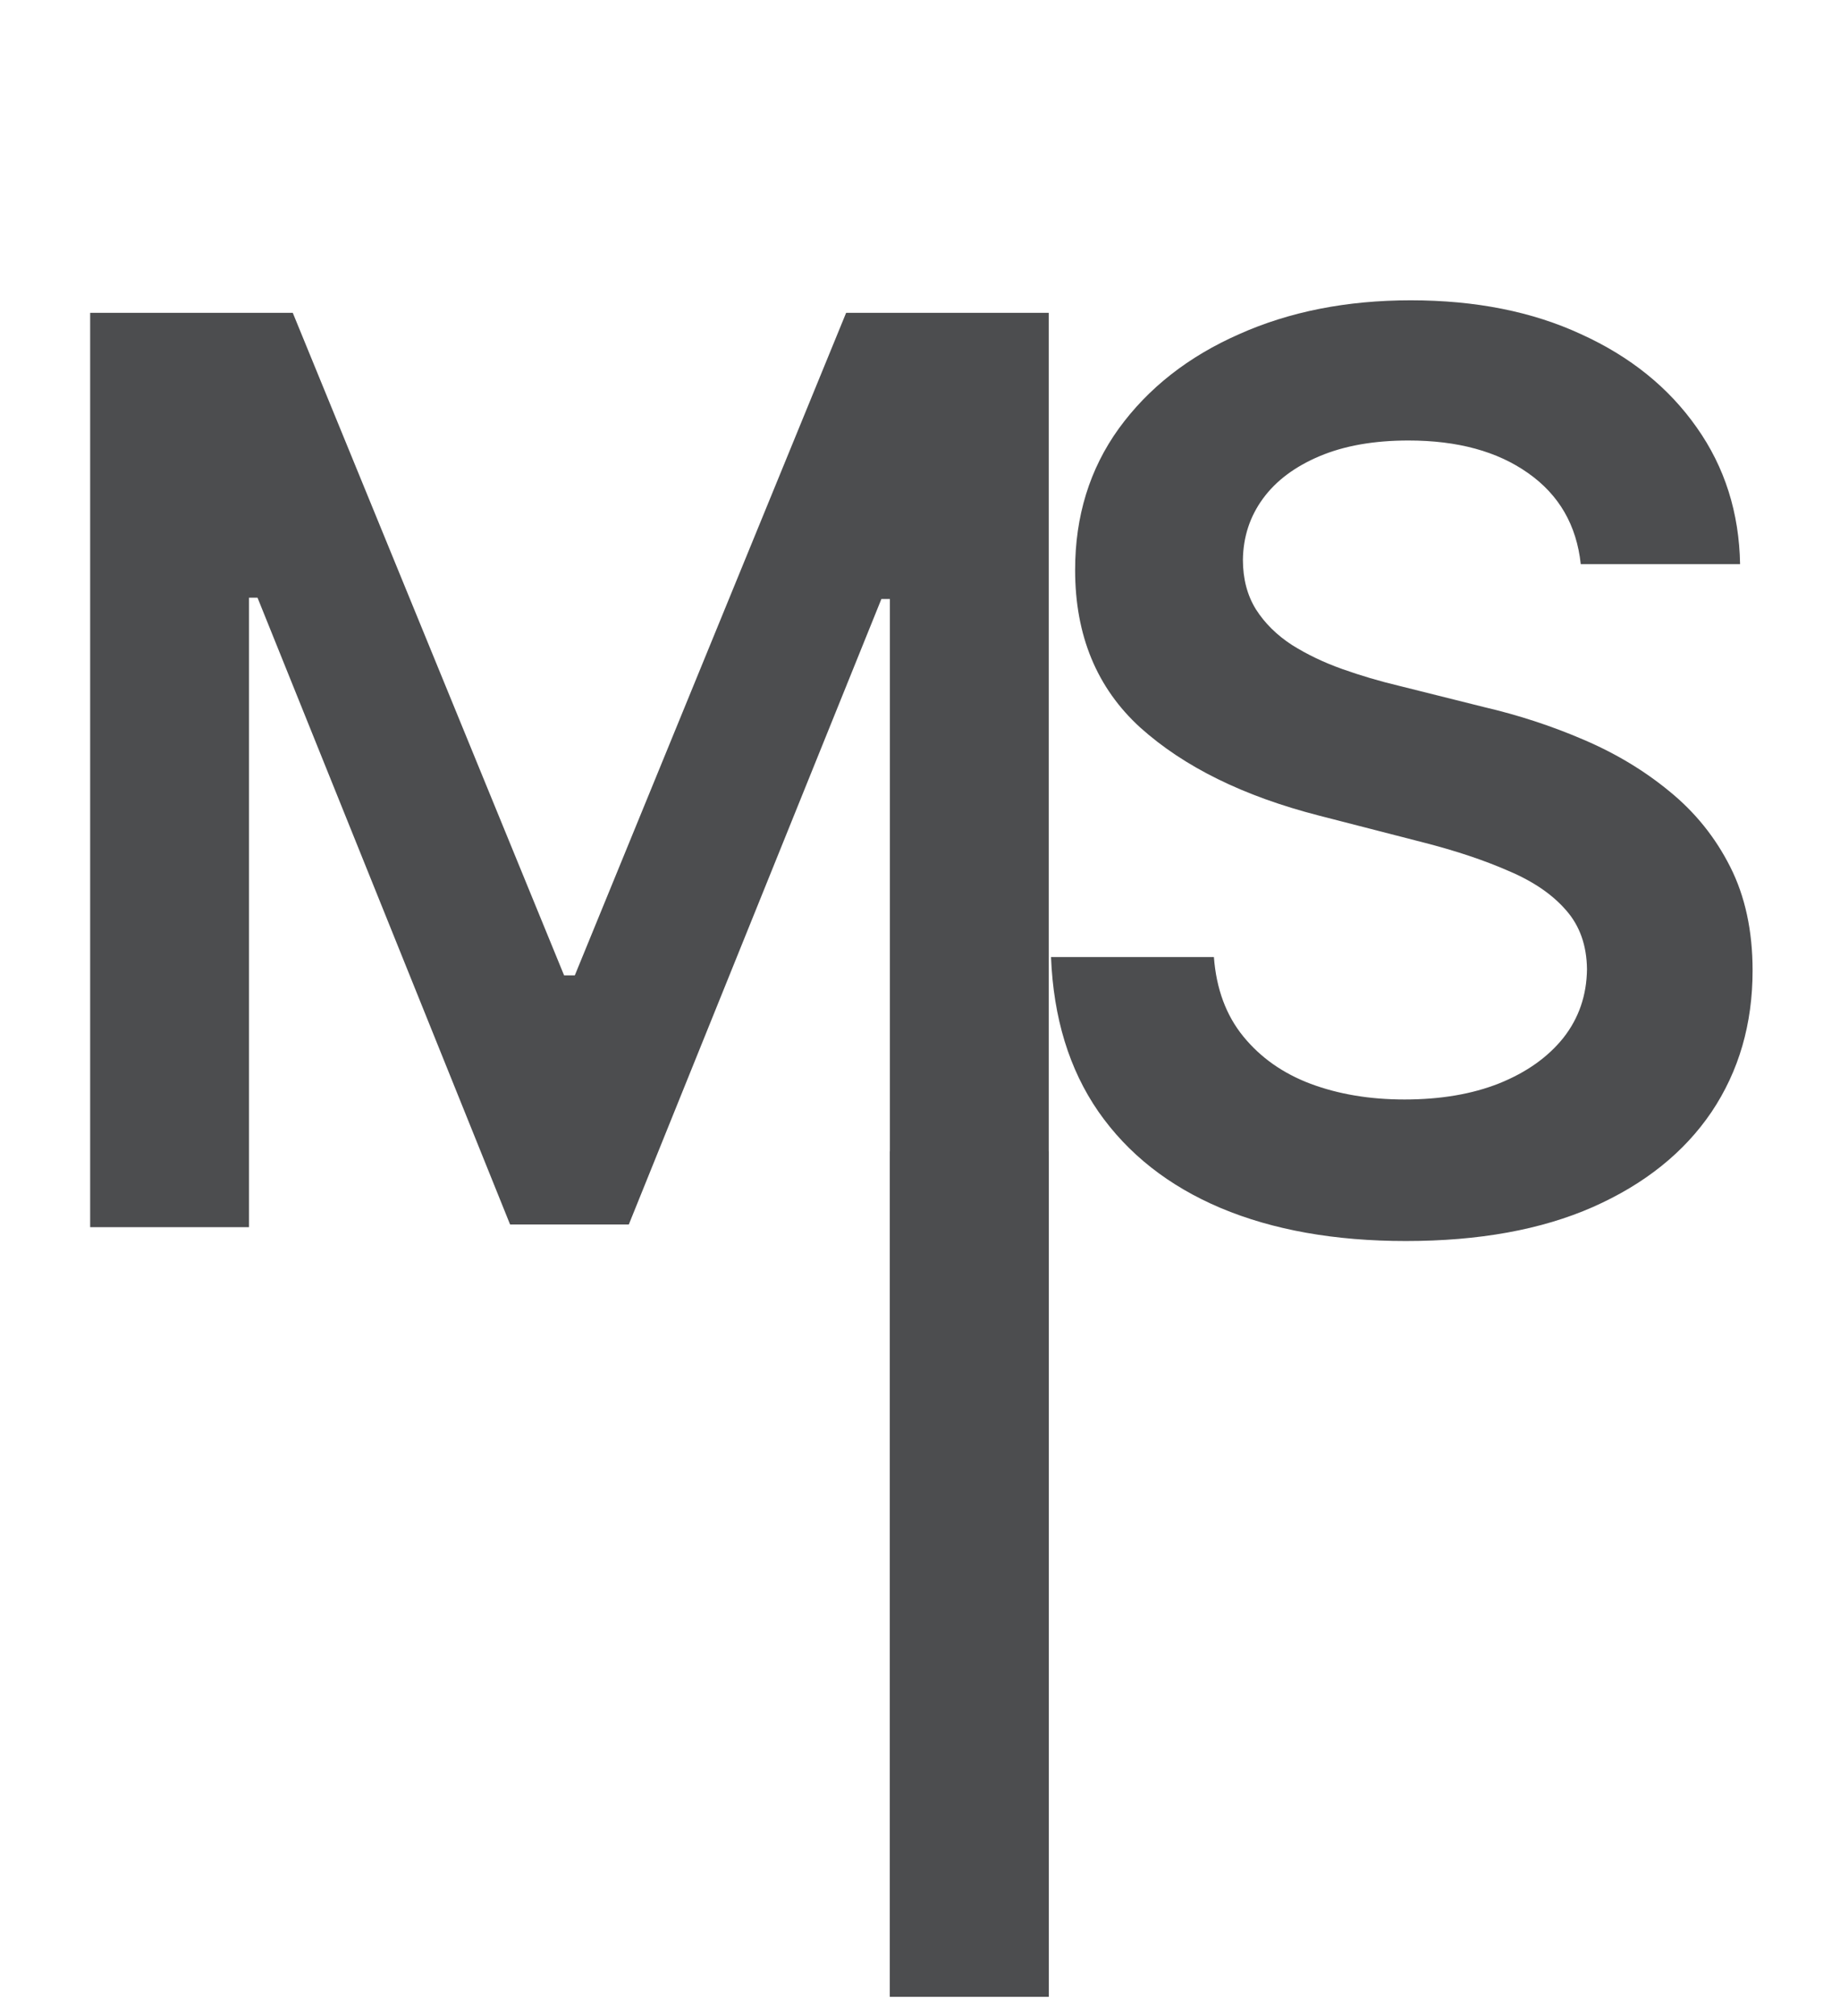
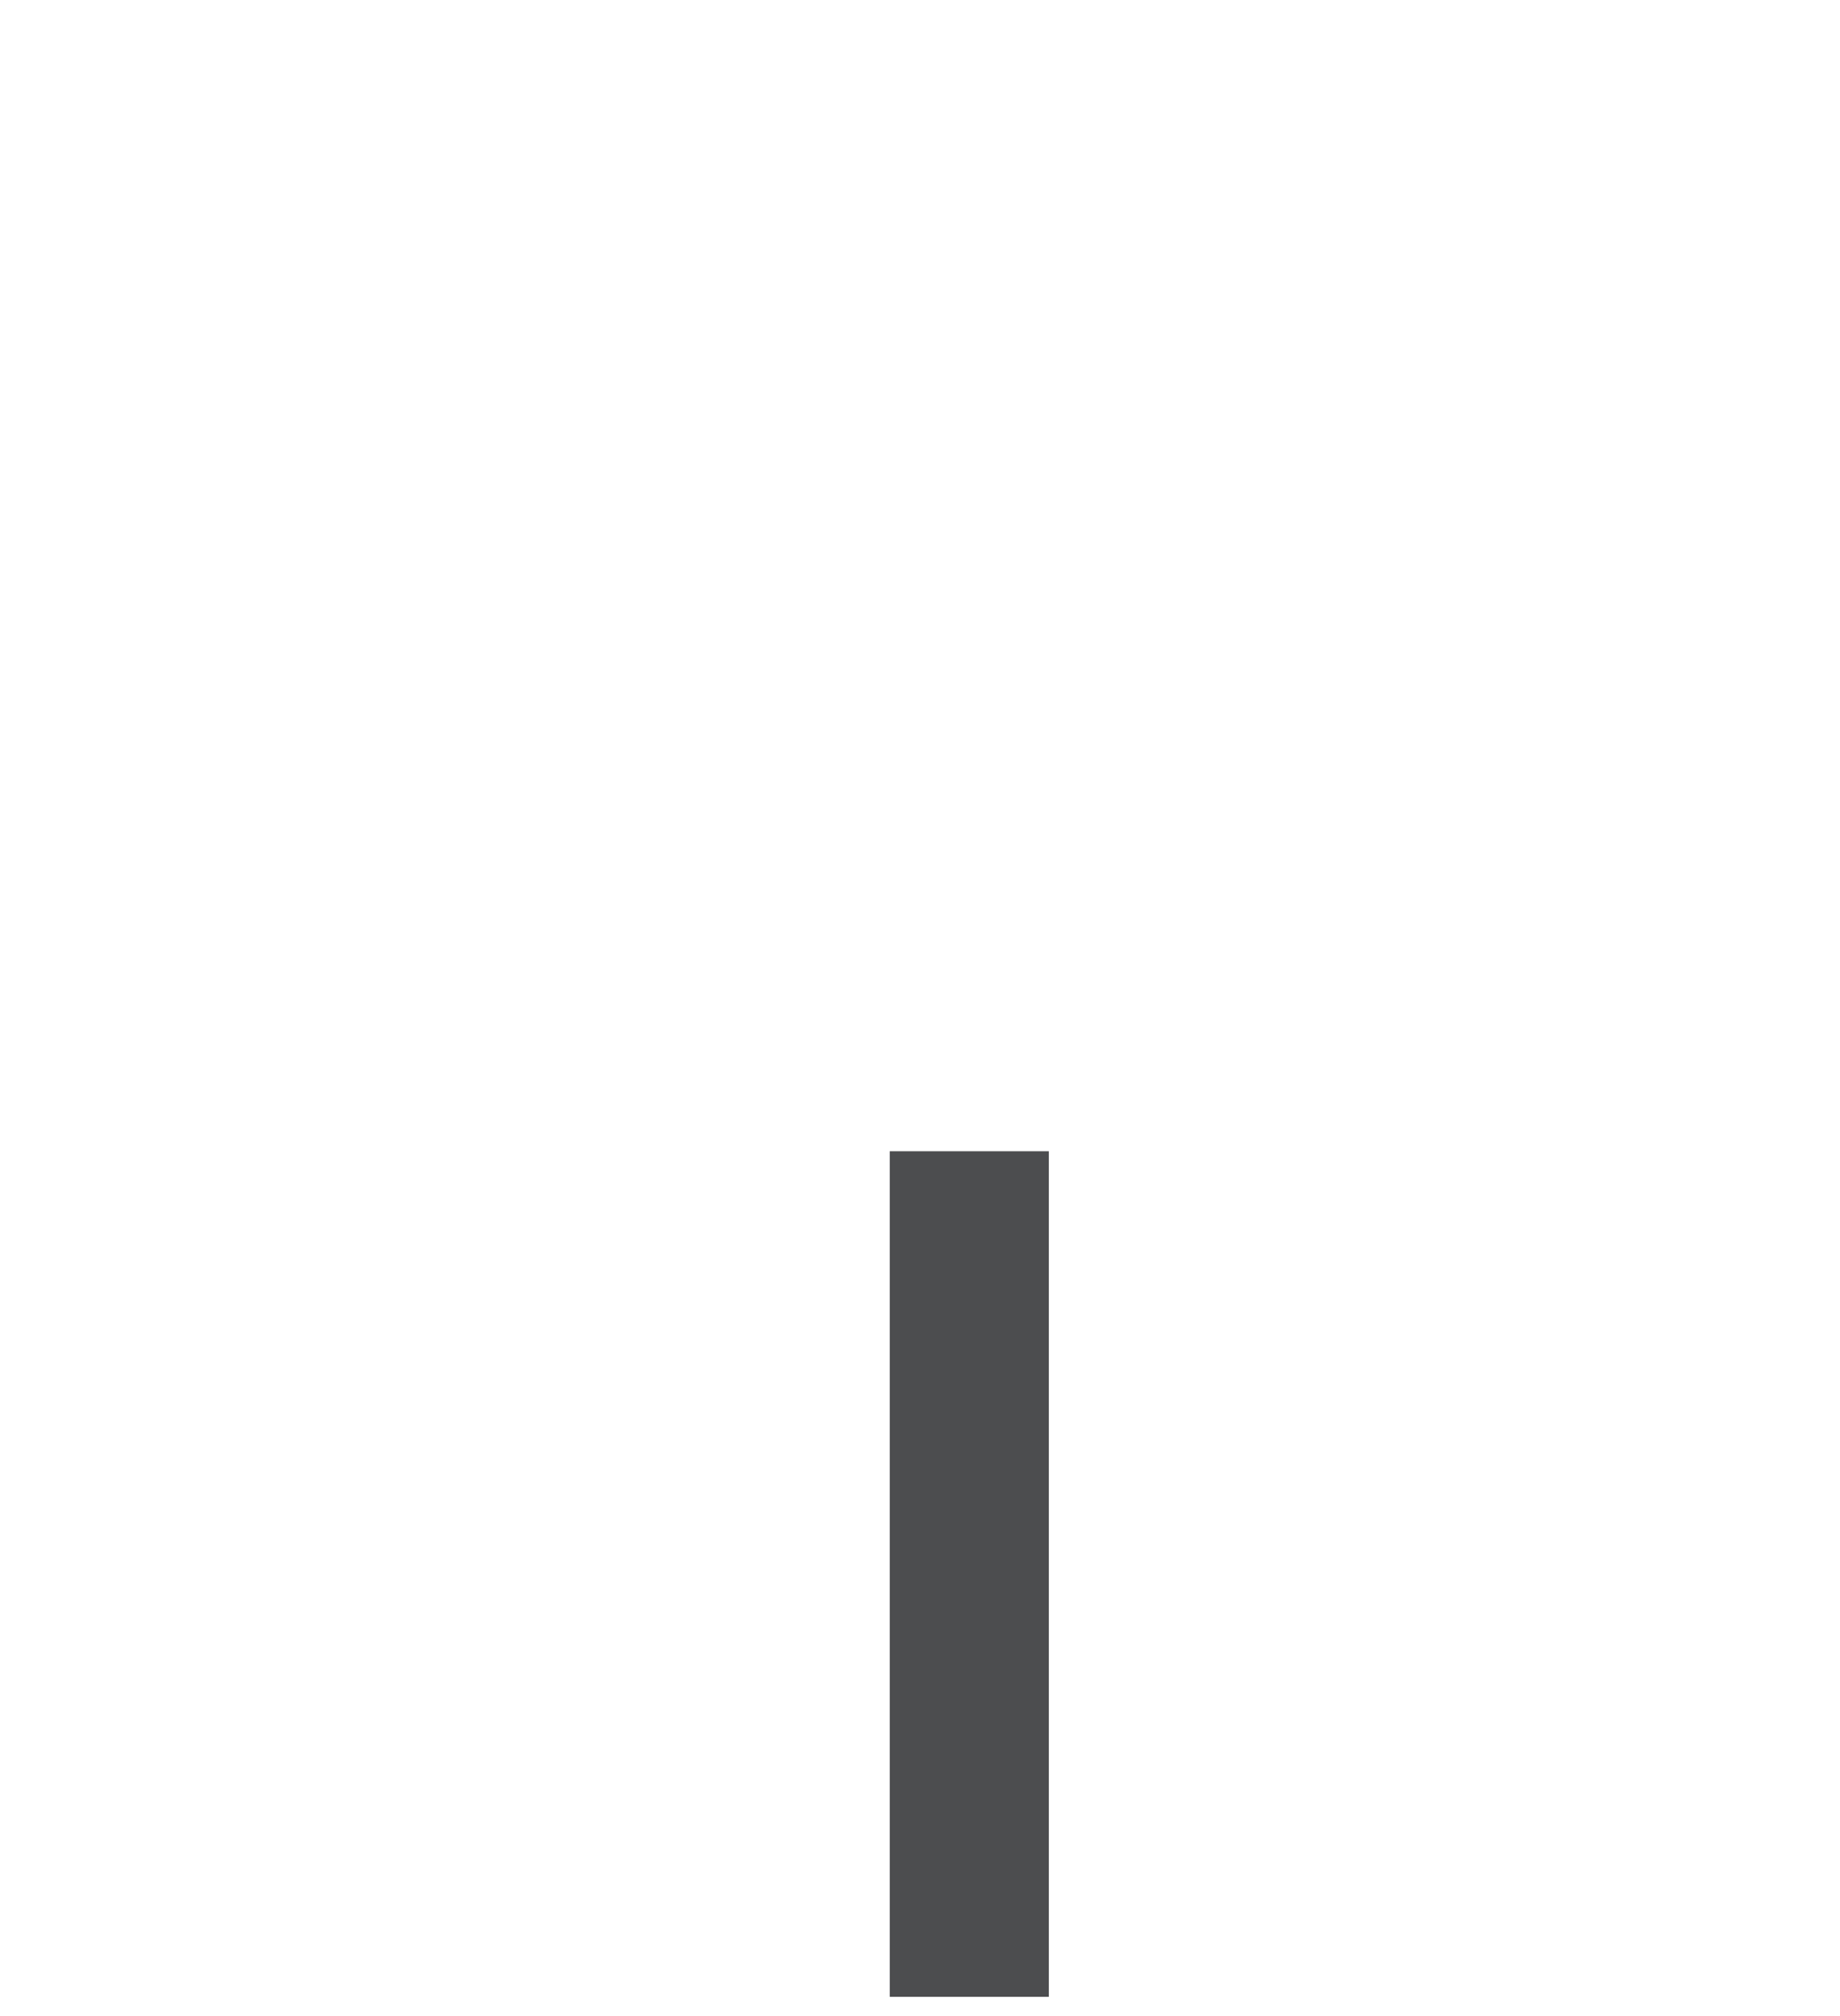
<svg xmlns="http://www.w3.org/2000/svg" width="63" height="69" viewBox="0 0 63 69" fill="none">
-   <path d="M3.087 10.706H10.024L19.314 33.382H19.681L28.971 10.706H35.908V42H30.469V20.501H30.178L21.53 41.908H17.465L8.817 20.455H8.526V42H3.087V10.706Z" fill="#4C4D4F" />
-   <path d="M54.124 19.309C53.981 17.974 53.38 16.935 52.321 16.192C51.271 15.448 49.906 15.076 48.225 15.076C47.044 15.076 46.03 15.255 45.185 15.611C44.339 15.968 43.692 16.451 43.244 17.063C42.796 17.674 42.567 18.372 42.556 19.156C42.556 19.808 42.704 20.373 43 20.852C43.305 21.331 43.718 21.738 44.237 22.075C44.757 22.401 45.332 22.676 45.964 22.9C46.596 23.124 47.232 23.312 47.874 23.465L50.808 24.199C51.989 24.474 53.125 24.845 54.215 25.314C55.316 25.783 56.298 26.373 57.164 27.087C58.04 27.8 58.733 28.66 59.242 29.669C59.752 30.677 60.007 31.859 60.007 33.214C60.007 35.047 59.538 36.662 58.601 38.058C57.663 39.443 56.309 40.528 54.536 41.312C52.774 42.087 50.64 42.474 48.134 42.474C45.699 42.474 43.585 42.097 41.792 41.343C40.01 40.589 38.614 39.489 37.606 38.042C36.607 36.596 36.068 34.834 35.986 32.755H41.563C41.645 33.846 41.981 34.752 42.572 35.475C43.163 36.199 43.932 36.739 44.879 37.095C45.837 37.452 46.906 37.63 48.088 37.63C49.321 37.63 50.4 37.447 51.327 37.08C52.264 36.703 52.998 36.183 53.528 35.521C54.057 34.849 54.327 34.065 54.337 33.168C54.327 32.353 54.088 31.681 53.619 31.151C53.151 30.611 52.494 30.163 51.648 29.806C50.813 29.44 49.835 29.114 48.714 28.828L45.154 27.912C42.577 27.25 40.539 26.246 39.042 24.901C37.555 23.547 36.811 21.749 36.811 19.508C36.811 17.664 37.31 16.049 38.309 14.664C39.317 13.278 40.687 12.204 42.419 11.44C44.151 10.665 46.112 10.278 48.302 10.278C50.523 10.278 52.468 10.665 54.139 11.44C55.82 12.204 57.139 13.268 58.096 14.633C59.054 15.988 59.548 17.547 59.579 19.309H54.124Z" fill="#4C4D4F" />
  <rect x="30.465" y="39.401" width="5.445" height="28.94" fill="#4C4D4F" />
</svg>